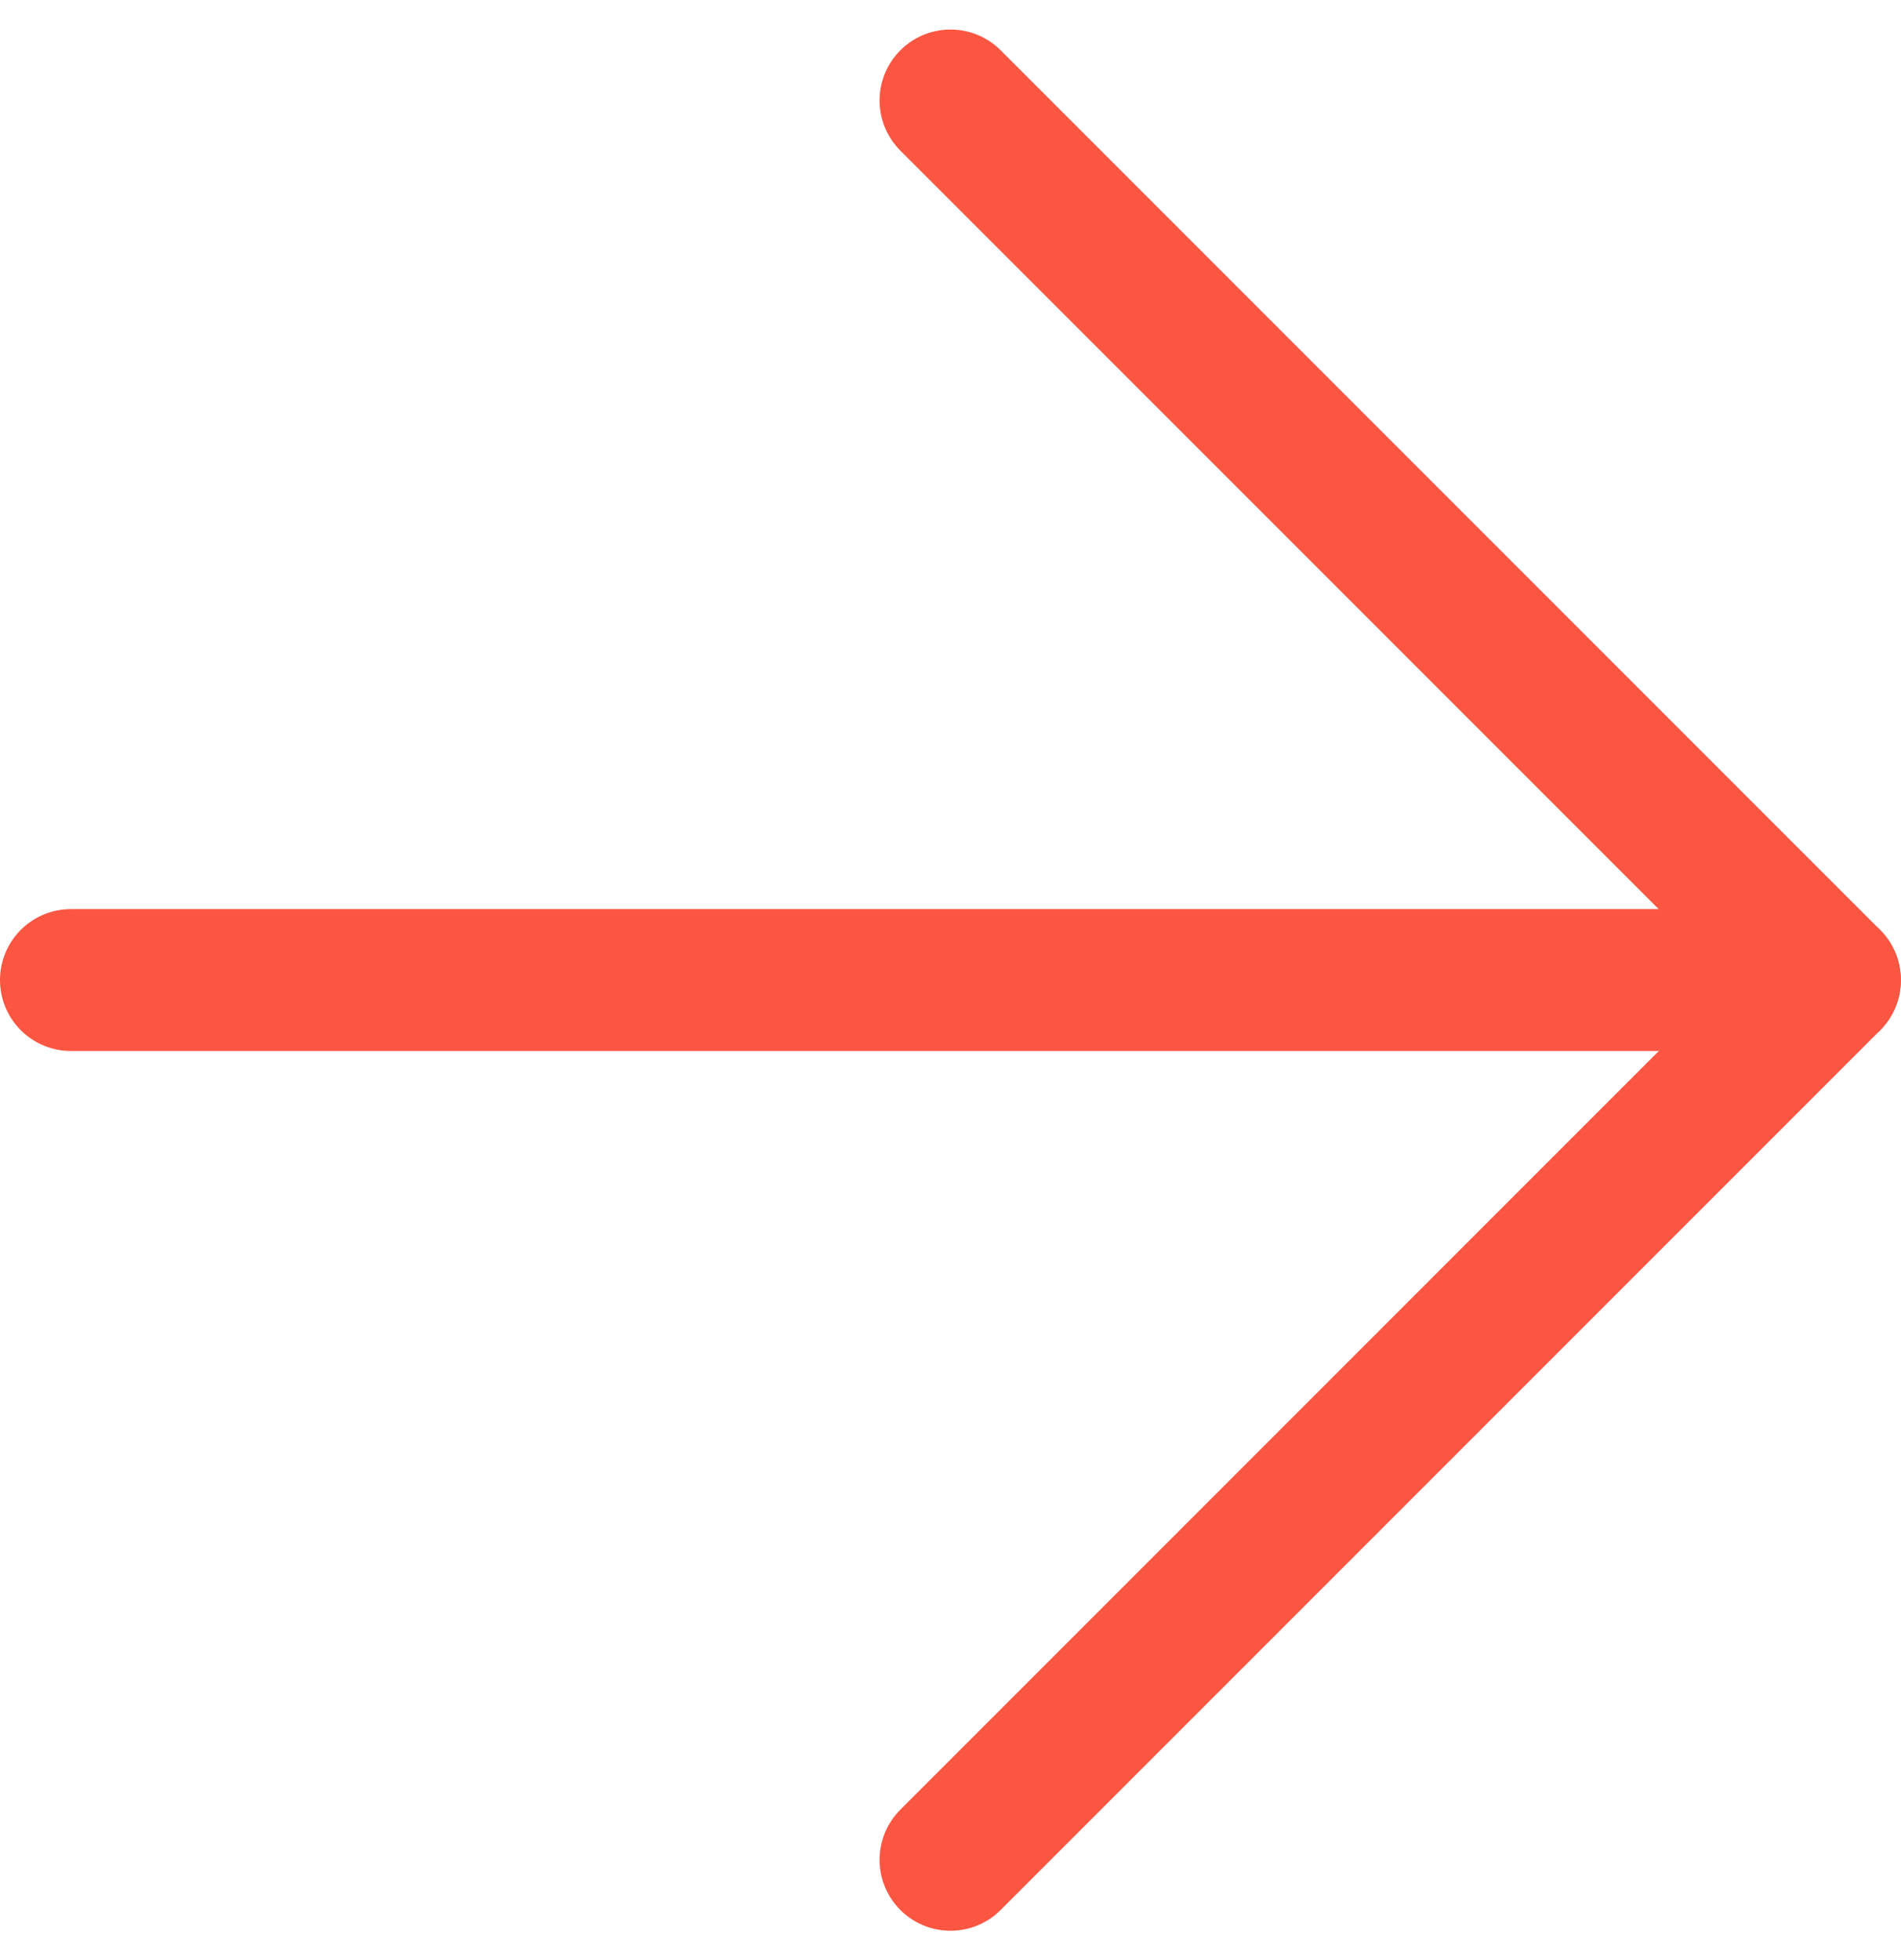
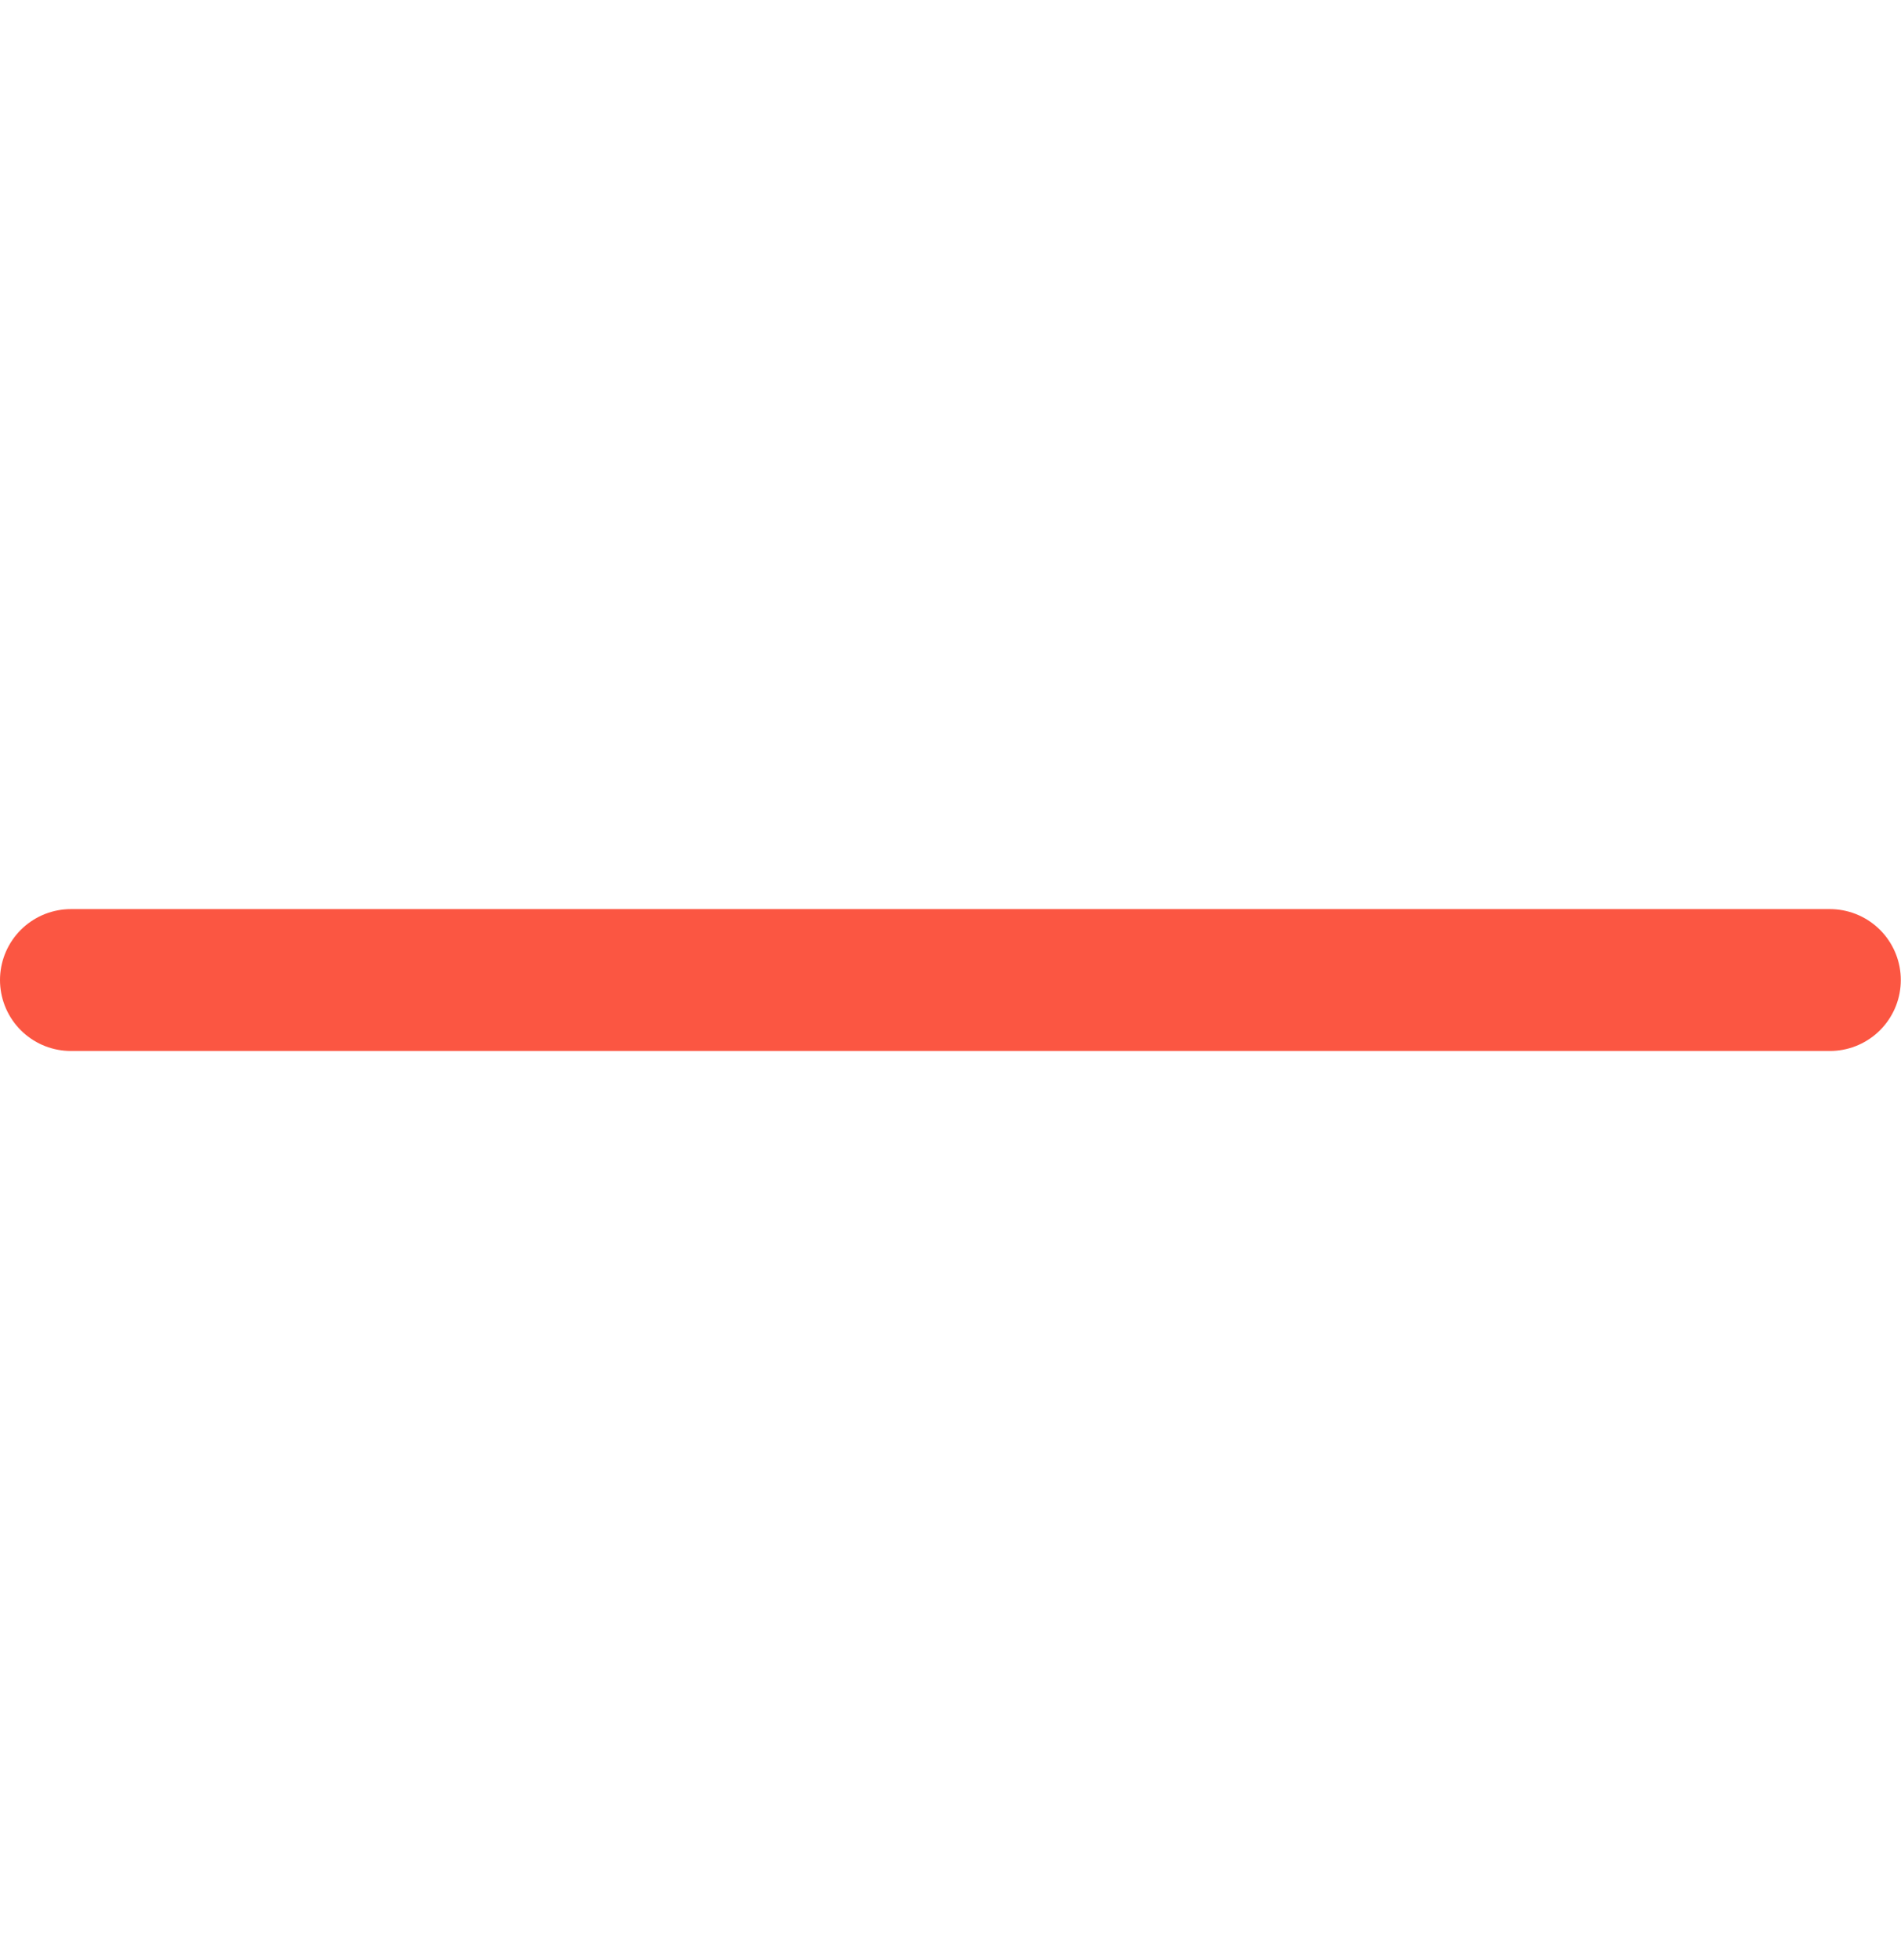
<svg xmlns="http://www.w3.org/2000/svg" width="20.102" height="20.723" viewBox="0 0 20.102 20.723">
  <g id="Icon_feather-arrow-down" data-name="Icon feather-arrow-down" transform="translate(-6.75 27.162) rotate(-90)">
    <path id="Path_6" data-name="Path 6" d="M18,7.5V26.1" transform="translate(-1.199)" fill="none" stroke="#fb5642" stroke-linecap="round" stroke-linejoin="round" stroke-width="1.5" />
-     <path id="Path_7" data-name="Path 7" d="M26.1,18l-9.3,9.3L7.5,18" transform="translate(0 -1.199)" fill="none" stroke="#fb5642" stroke-linecap="round" stroke-linejoin="round" stroke-width="1.5" />
  </g>
</svg>